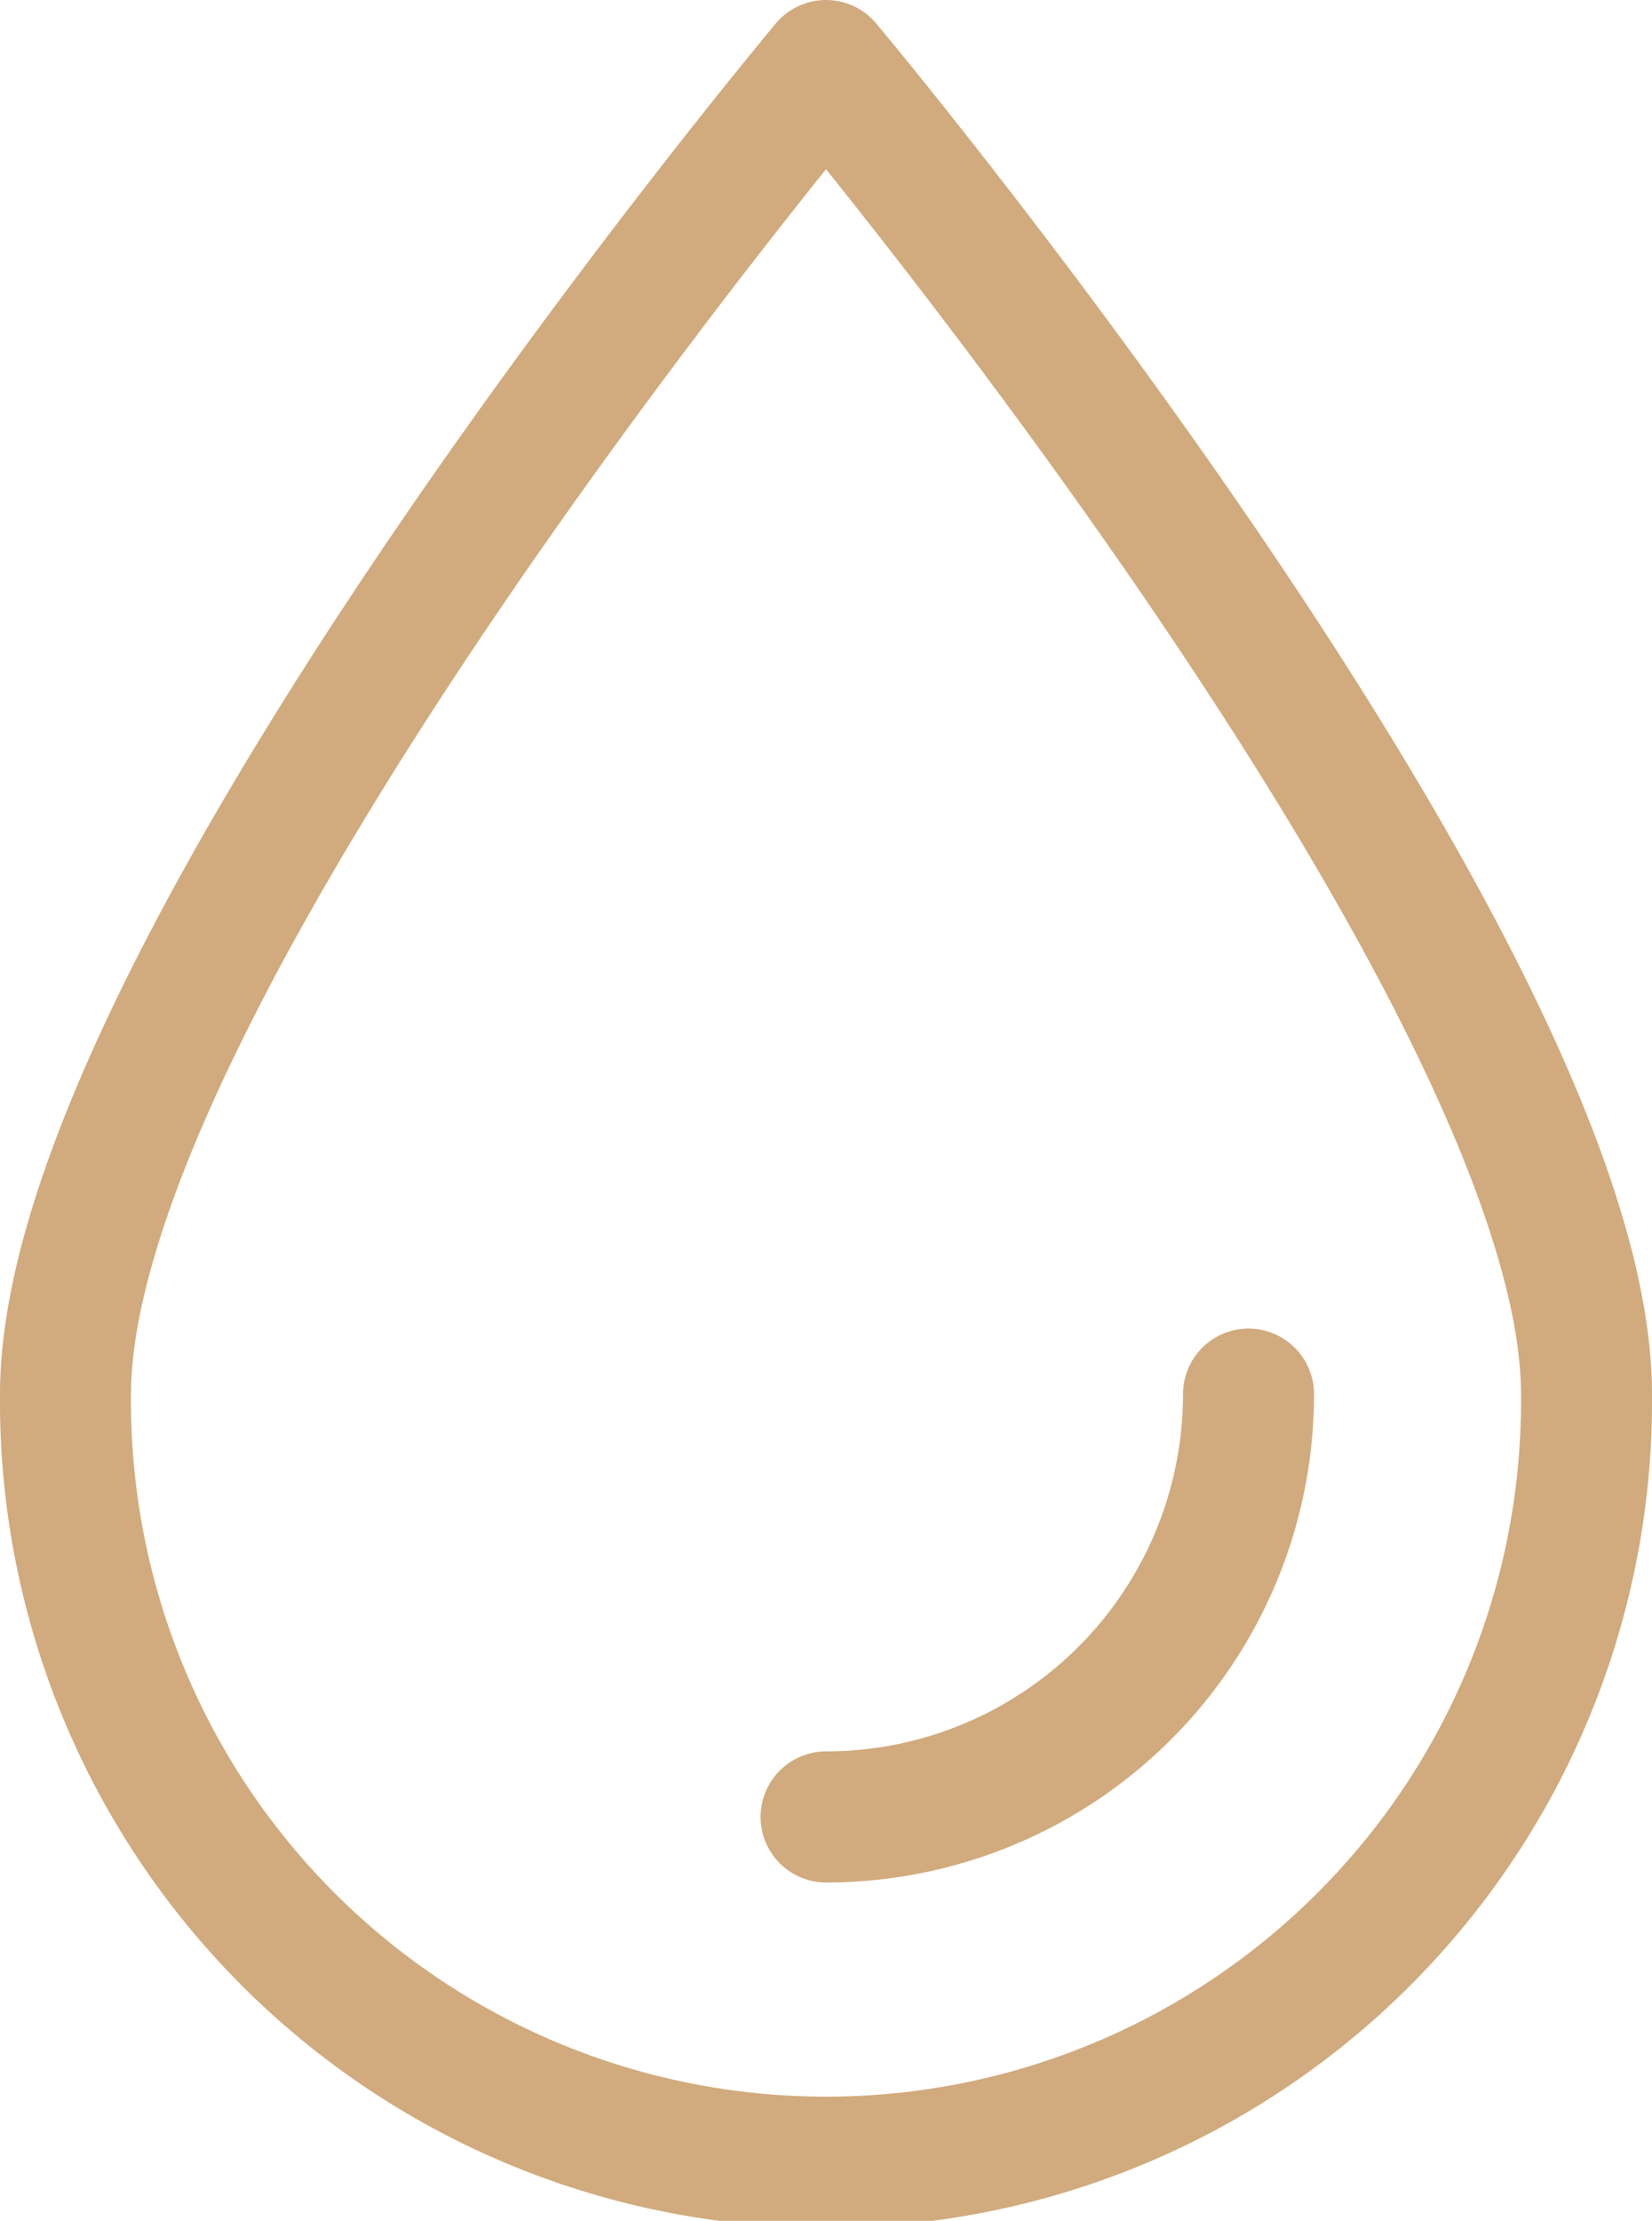
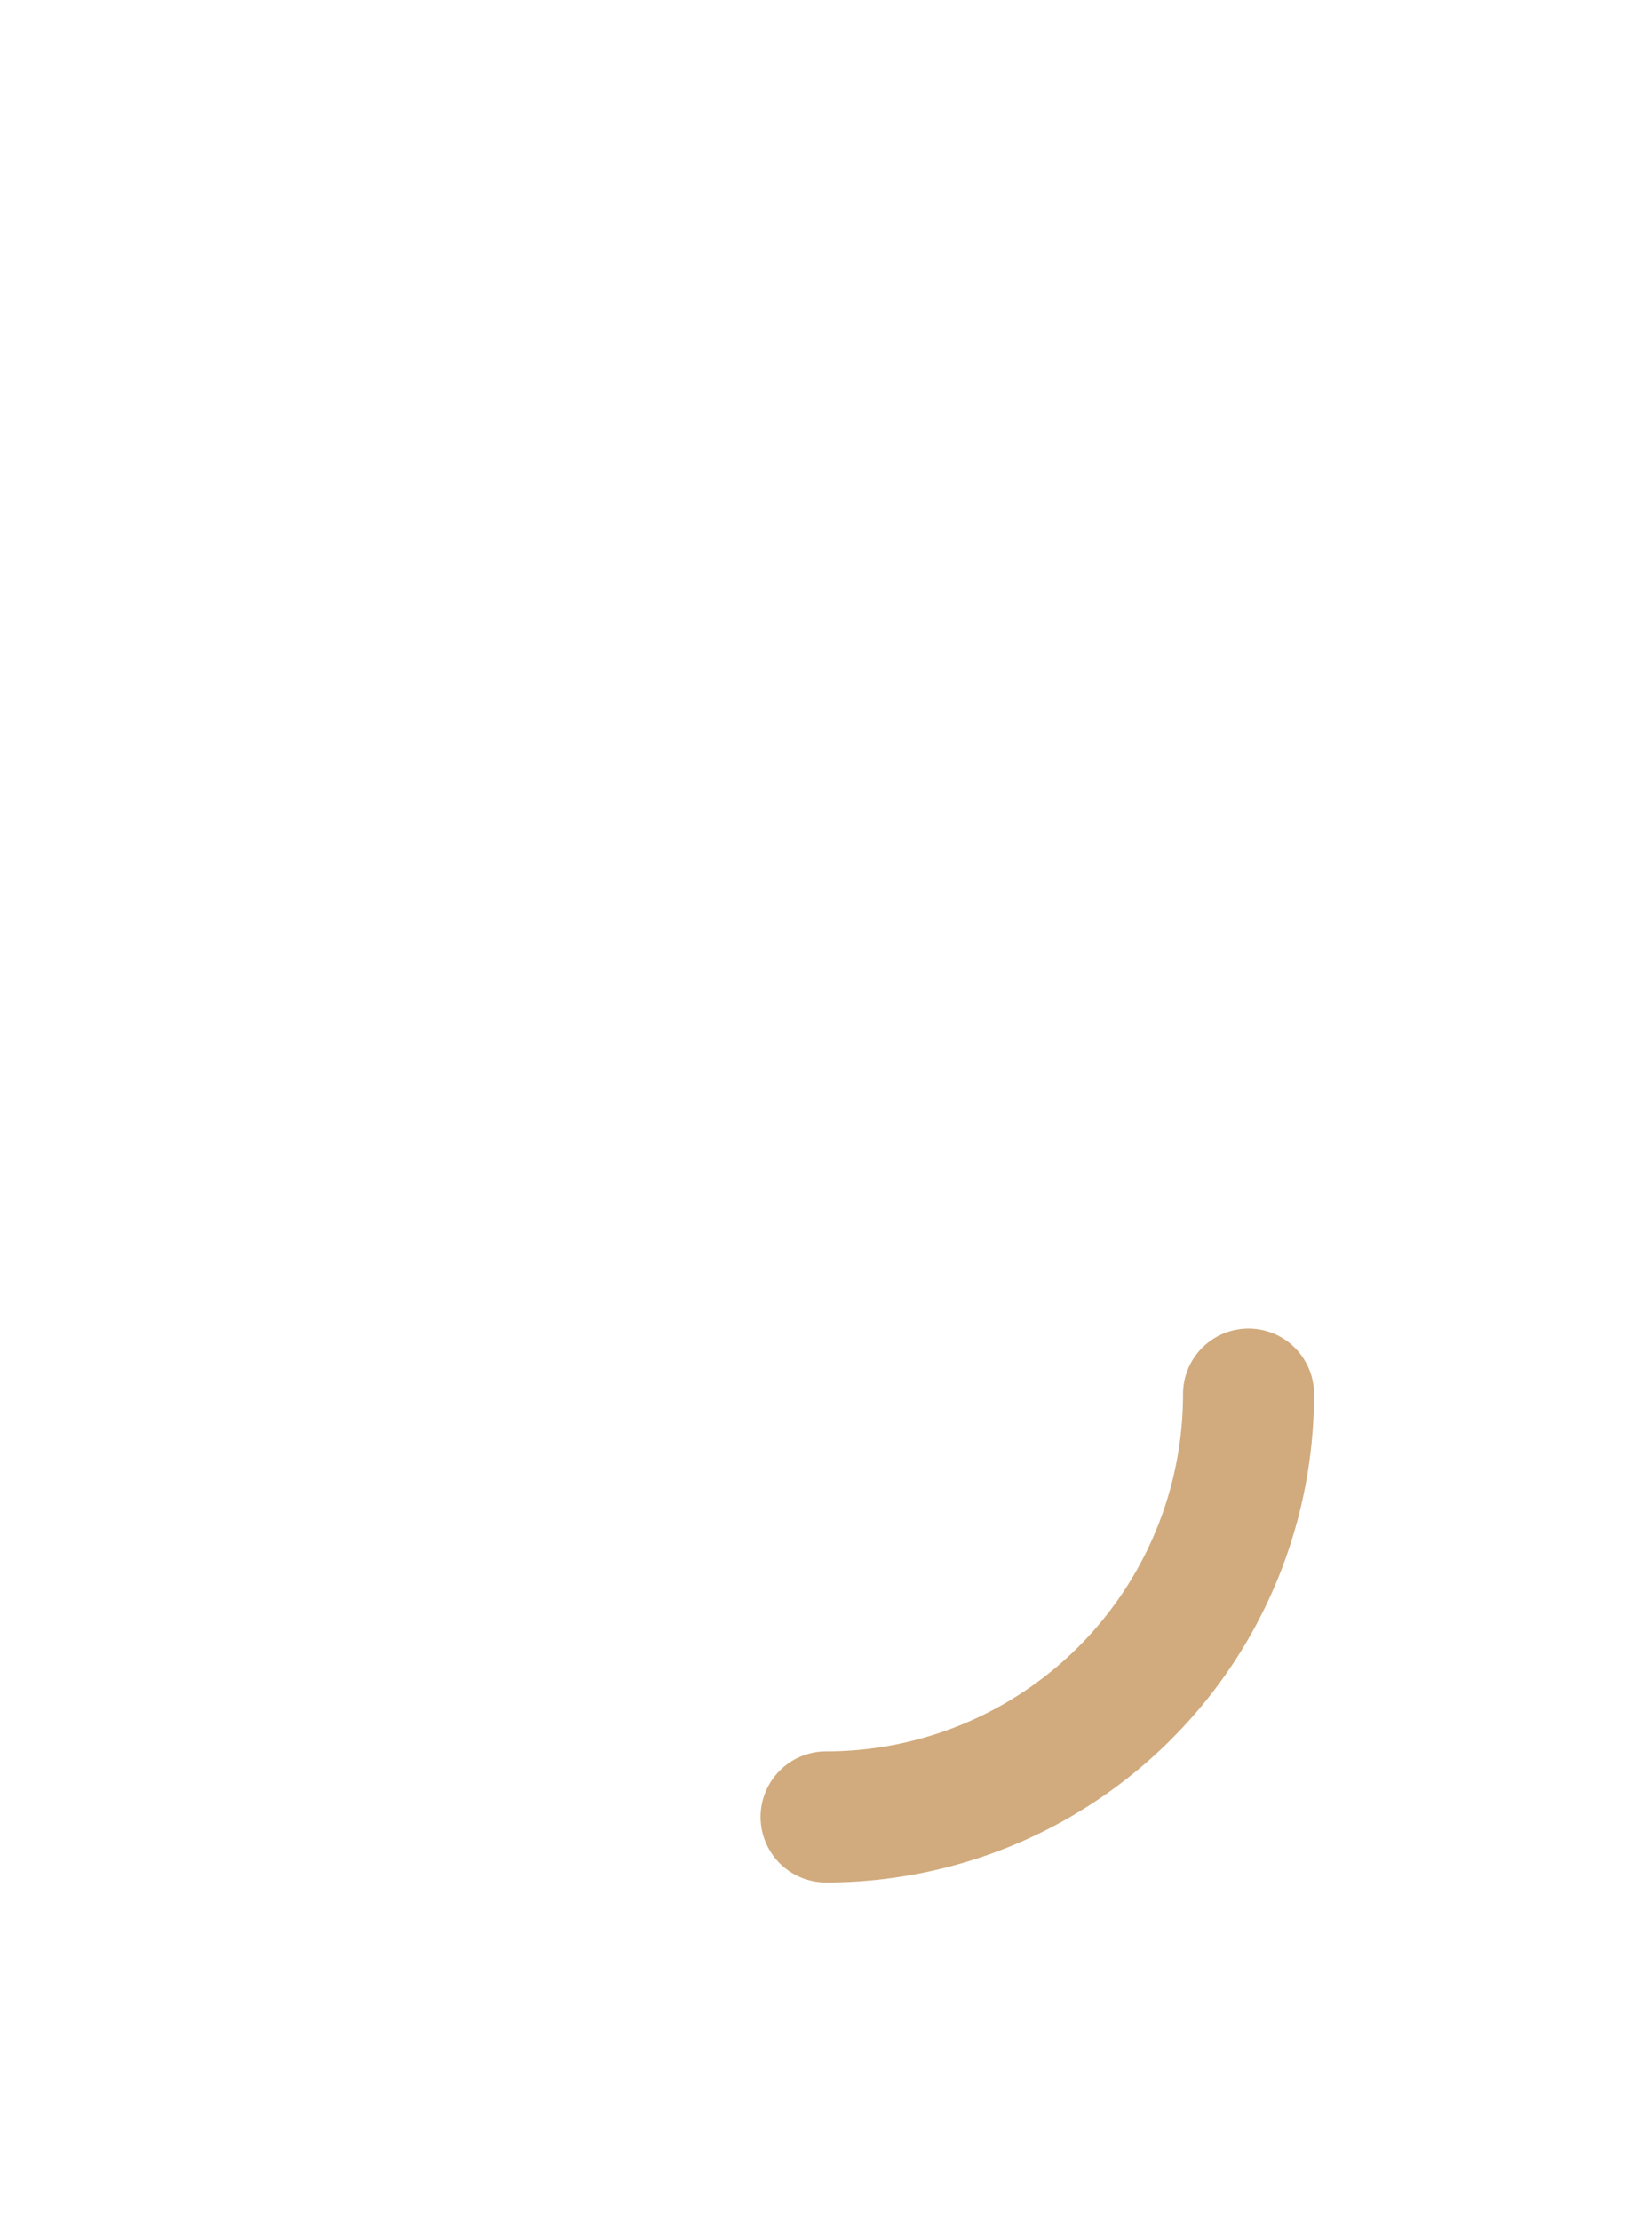
<svg xmlns="http://www.w3.org/2000/svg" viewBox="0 0 25.221 33.884" height="33.884" width="25.221">
  <g transform="translate(0.5 0.5)" id="icon-hydrate">
    <path stroke-width="2" stroke-linejoin="round" stroke-linecap="round" stroke="#d1ab7d" fill="none" d="M18.561,20.771a6.45,6.45,0,0,1-6.449,6.451" data-name="Path 1528" id="Path_1528" />
-     <path stroke-width="2" stroke-linejoin="round" stroke-linecap="round" stroke="#d1ab7d" fill="none" d="M.5,20.771C.5,14.359,12.111.5,12.111.5s11.61,13.859,11.61,20.271a11.611,11.611,0,1,1-23.221,0Z" data-name="Path 1529" id="Path_1529" />
  </g>
</svg>